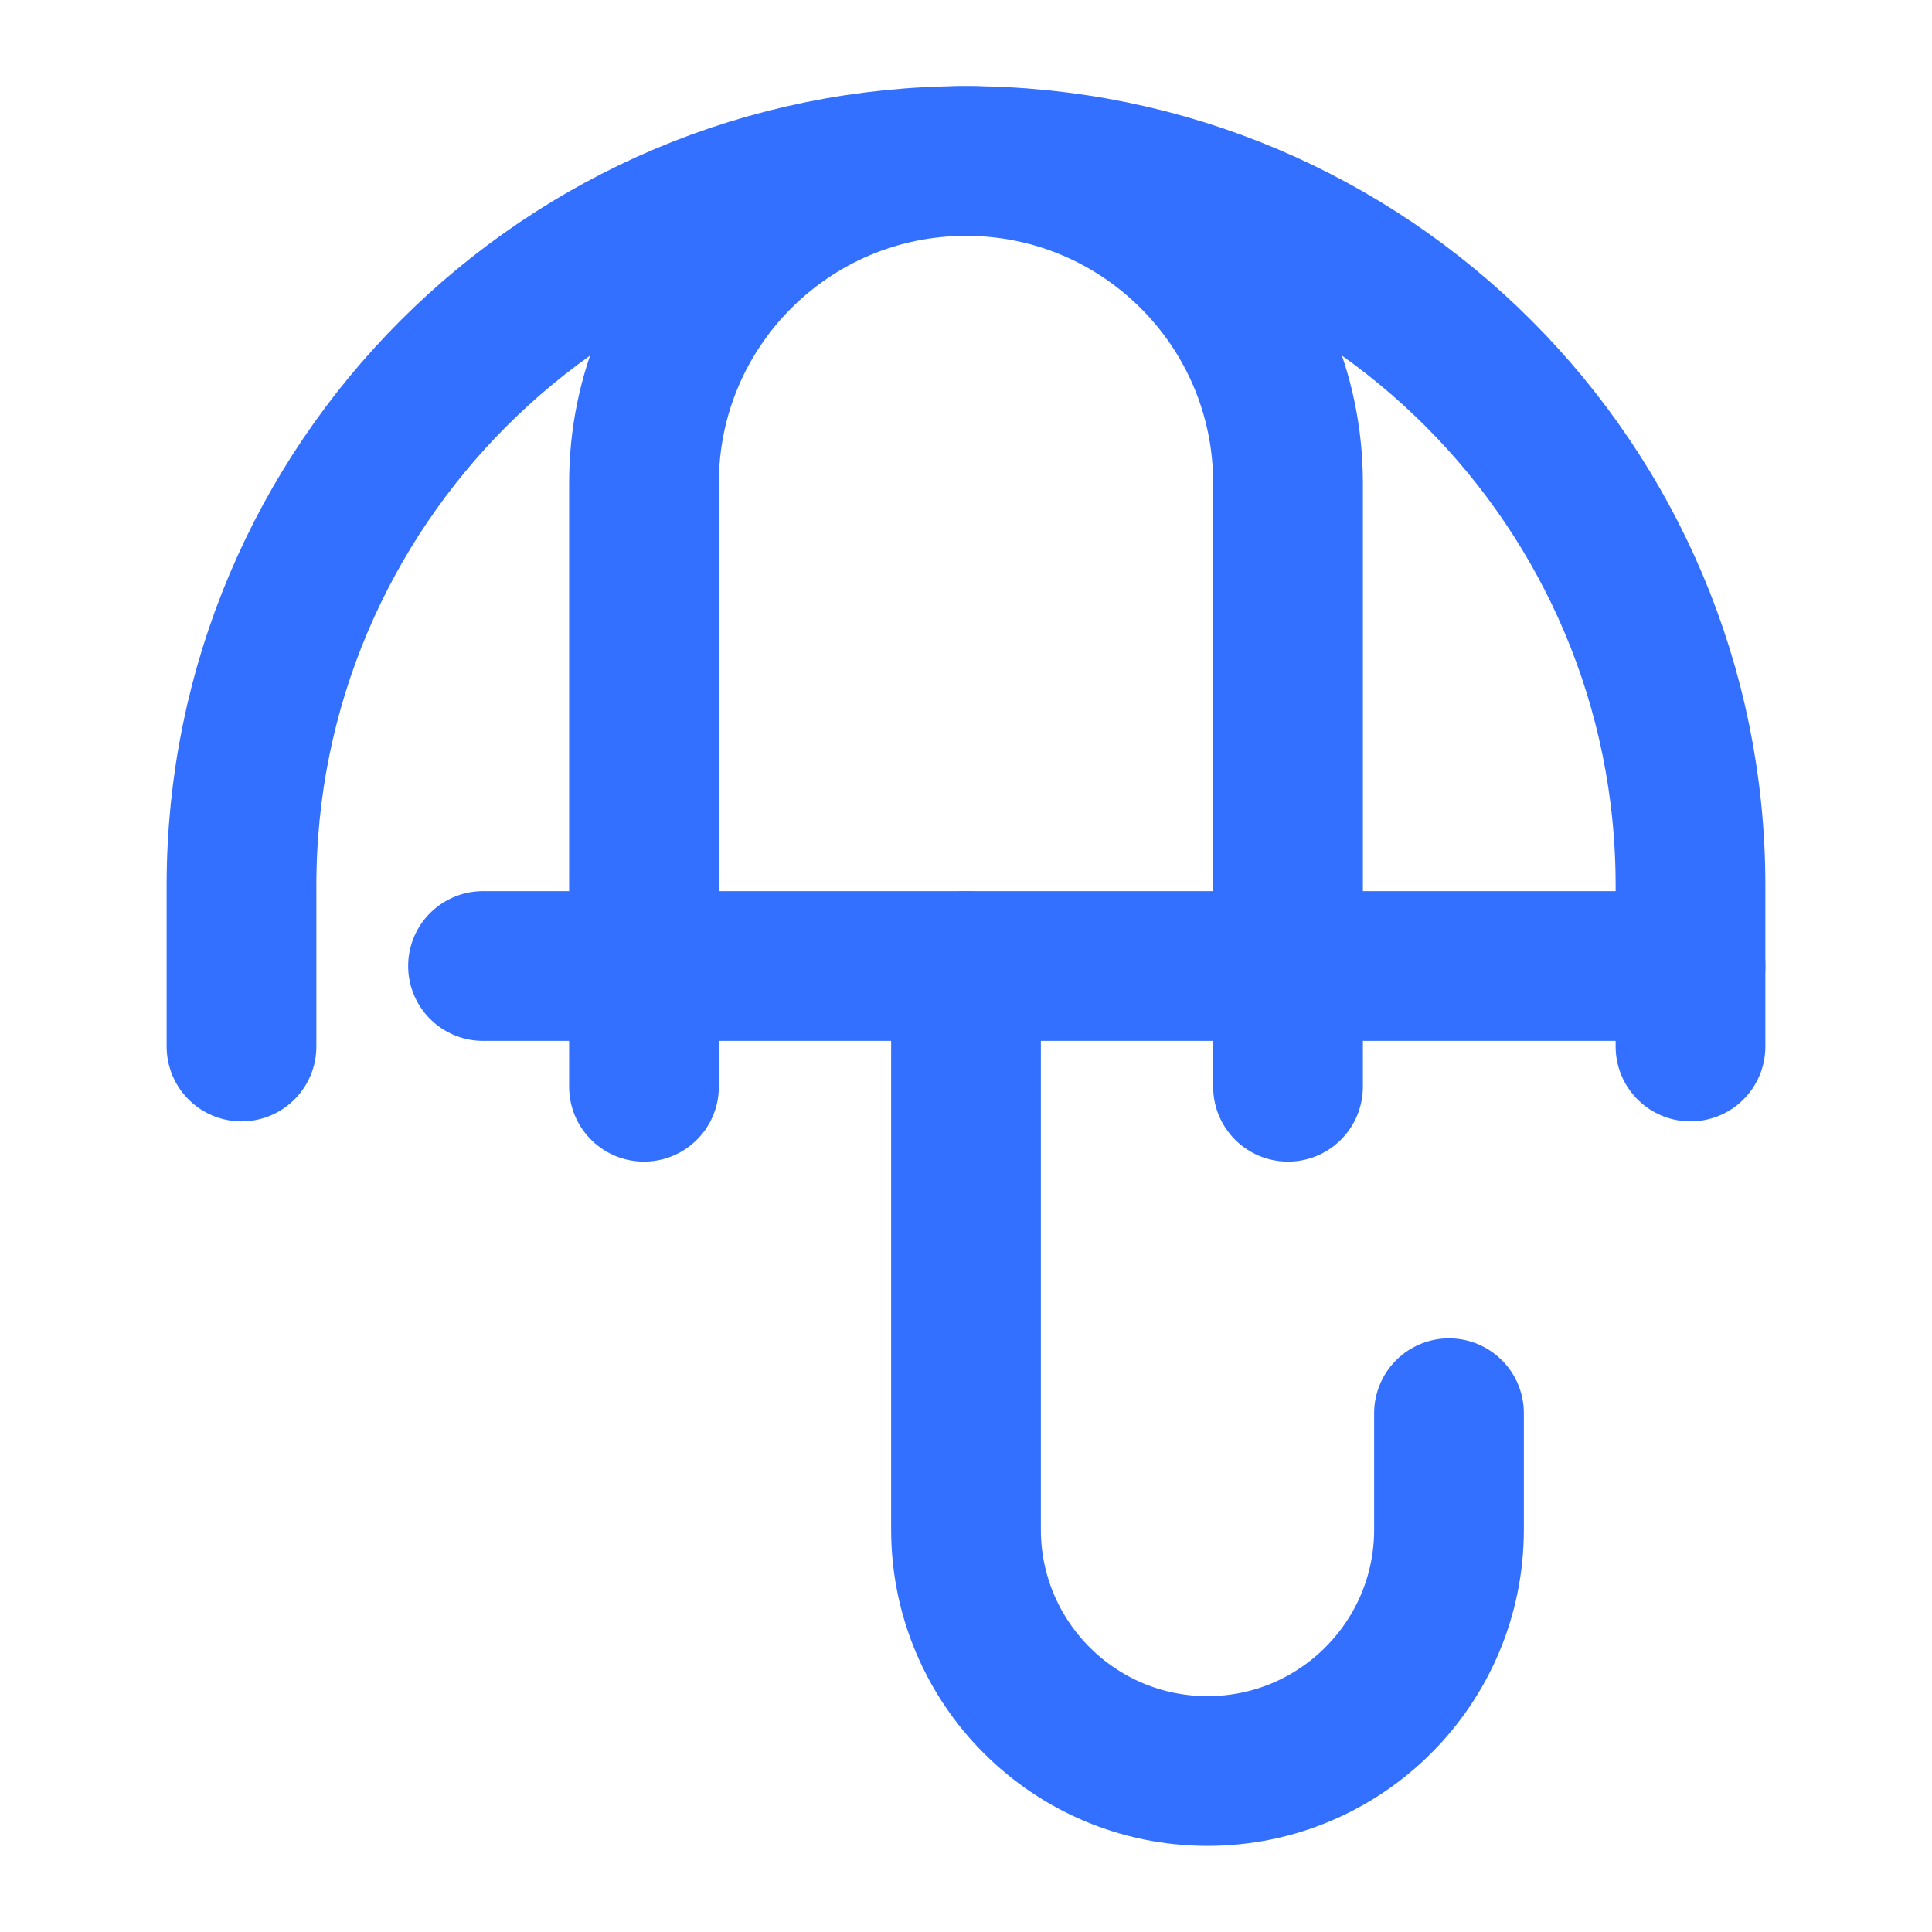
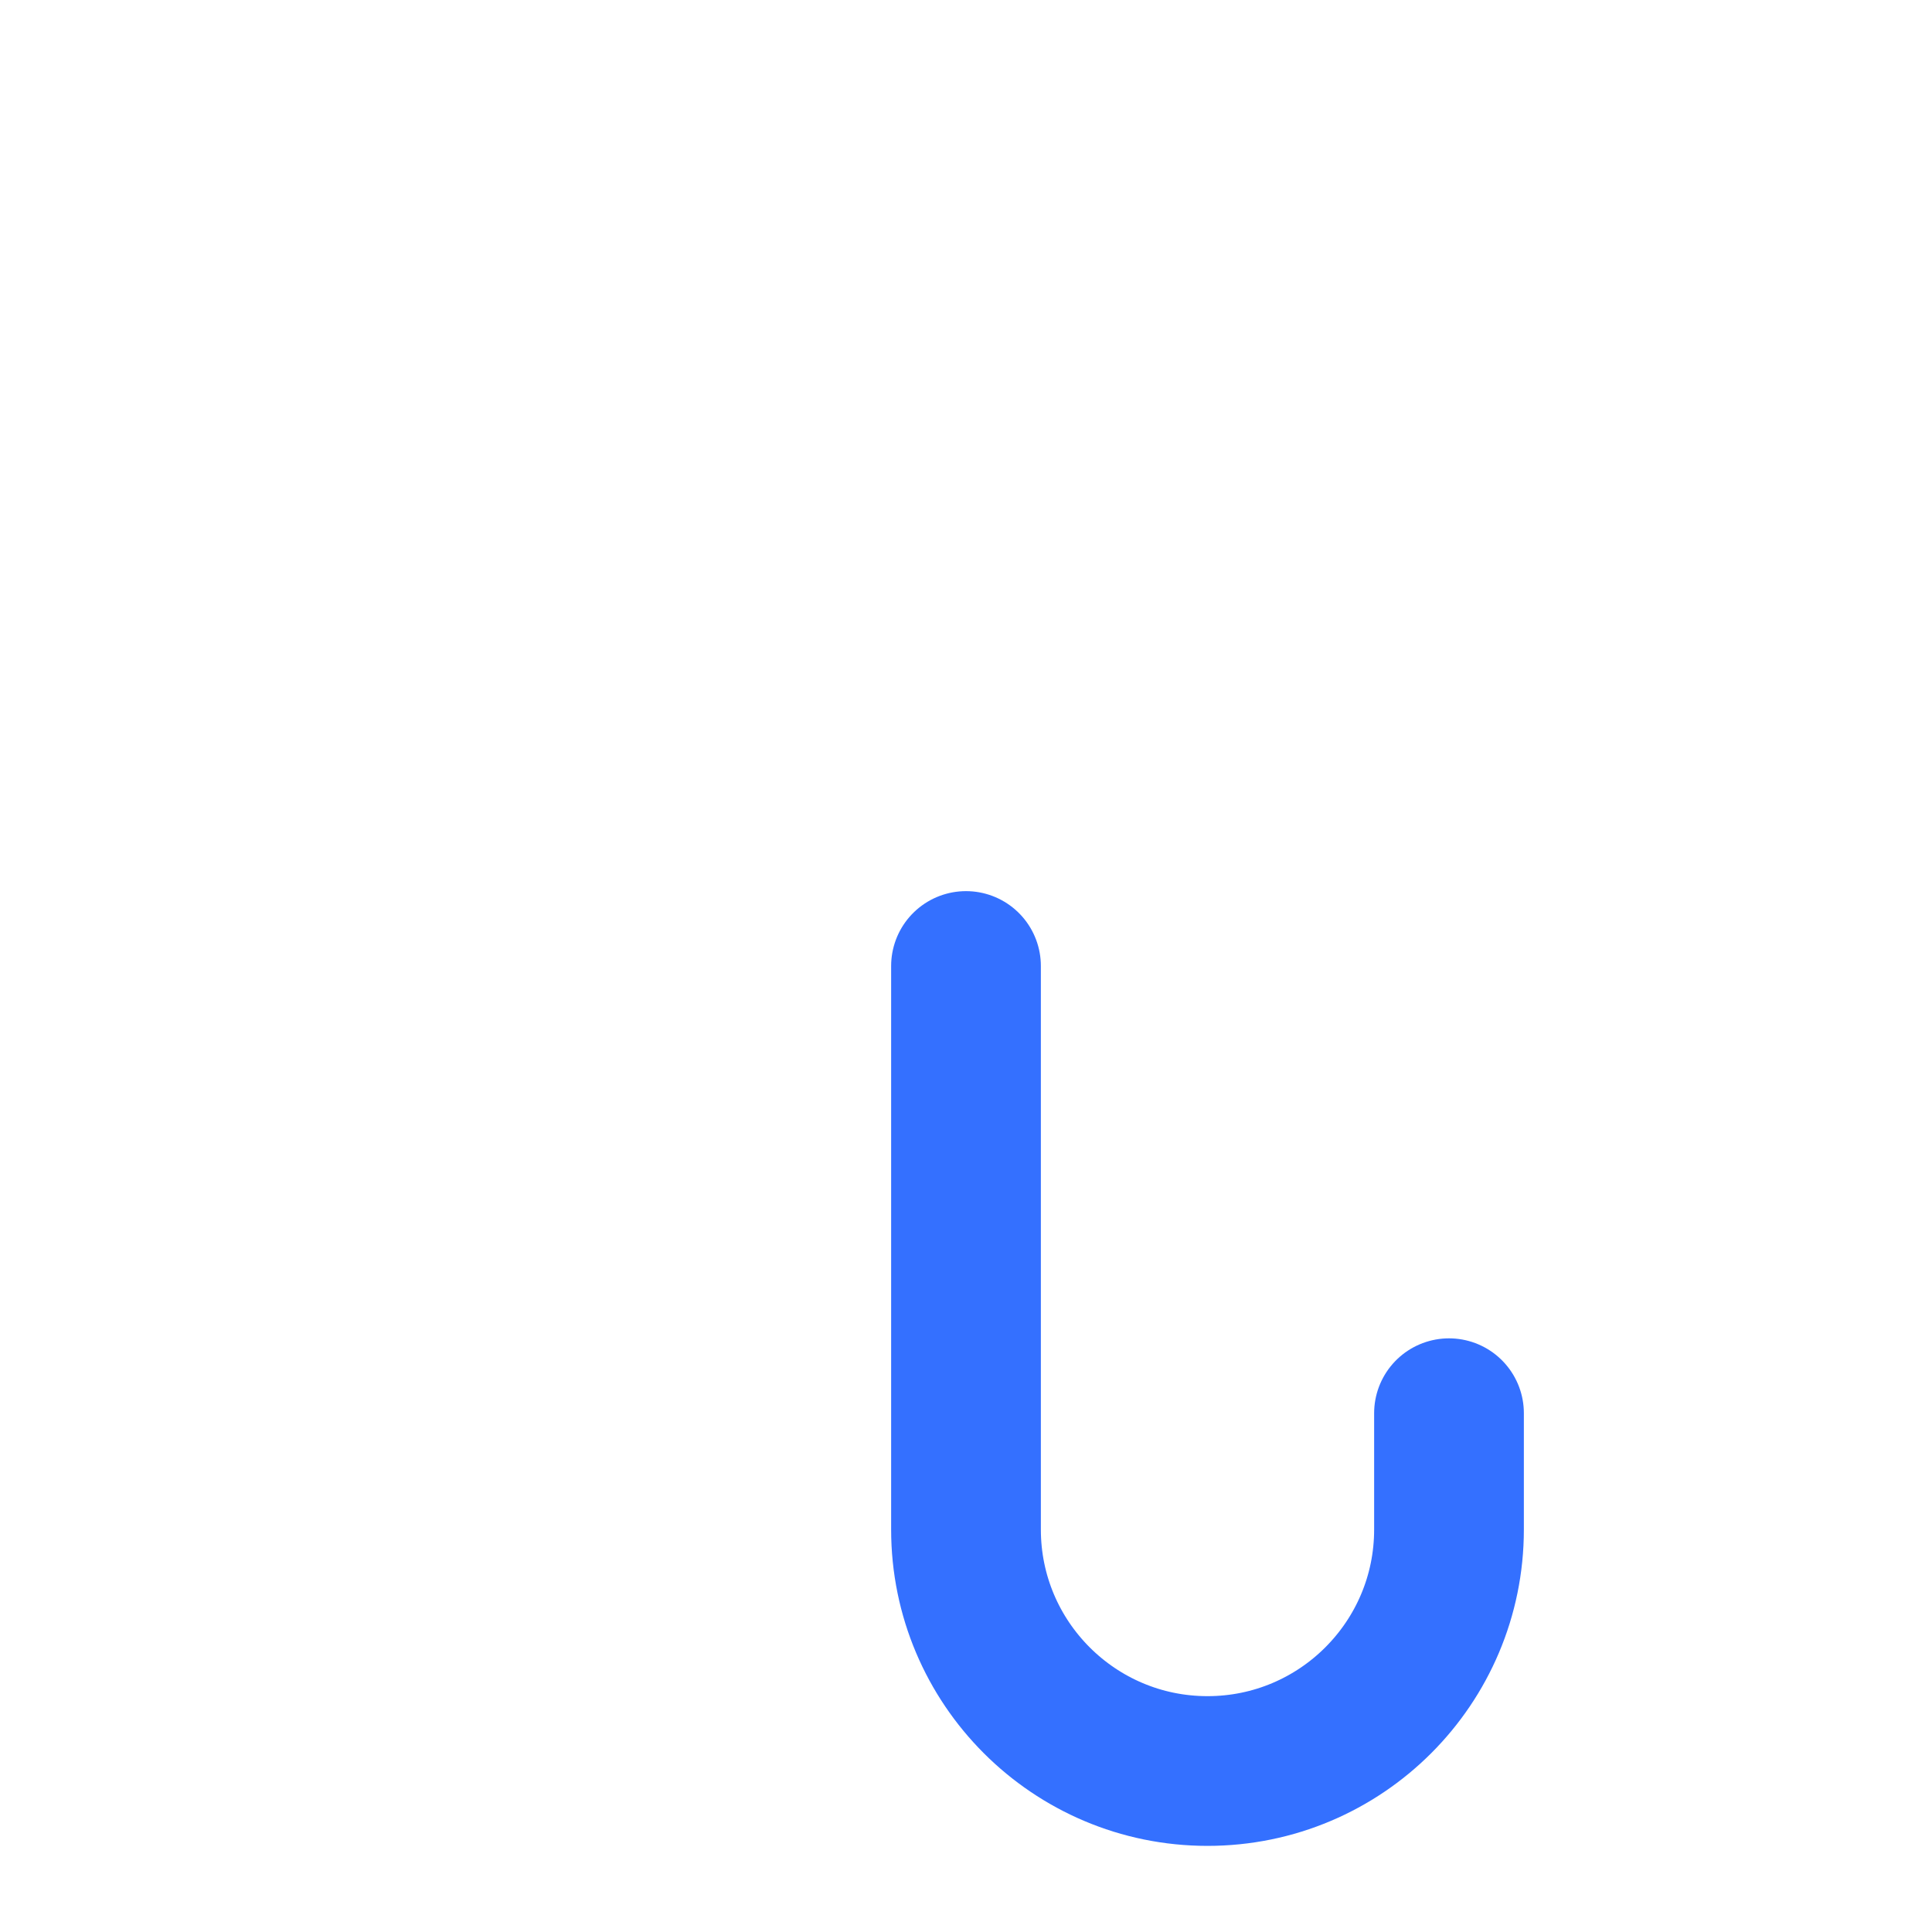
<svg xmlns="http://www.w3.org/2000/svg" preserveAspectRatio="none" width="100%" height="100%" overflow="visible" style="display: block;" viewBox="0 0 40 40" fill="none">
  <g id="Frame">
-     <path id="Vector" d="M35 21.667V18.333C35 10.049 28.284 3.333 20 3.333C11.716 3.333 5 10.049 5 18.333V21.667" stroke="#3470FF" stroke-width="3.1" stroke-linecap="round" stroke-linejoin="round" />
-     <path id="Vector_2" d="M26.667 22.5V10C26.667 6.318 23.682 3.333 20 3.333C16.318 3.333 13.333 6.318 13.333 10V22.5" stroke="#3470FF" stroke-width="3.1" stroke-linecap="round" stroke-linejoin="round" />
    <path id="Vector_3" d="M20 20V31.667C20 34.428 22.239 36.667 25 36.667C27.761 36.667 30 34.428 30 31.667V29.259" stroke="#3470FF" stroke-width="3.1" stroke-linecap="round" stroke-linejoin="round" />
-     <path id="Vector_4" d="M10 20H35" stroke="#3470FF" stroke-width="3.1" stroke-linecap="round" stroke-linejoin="round" />
  </g>
</svg>